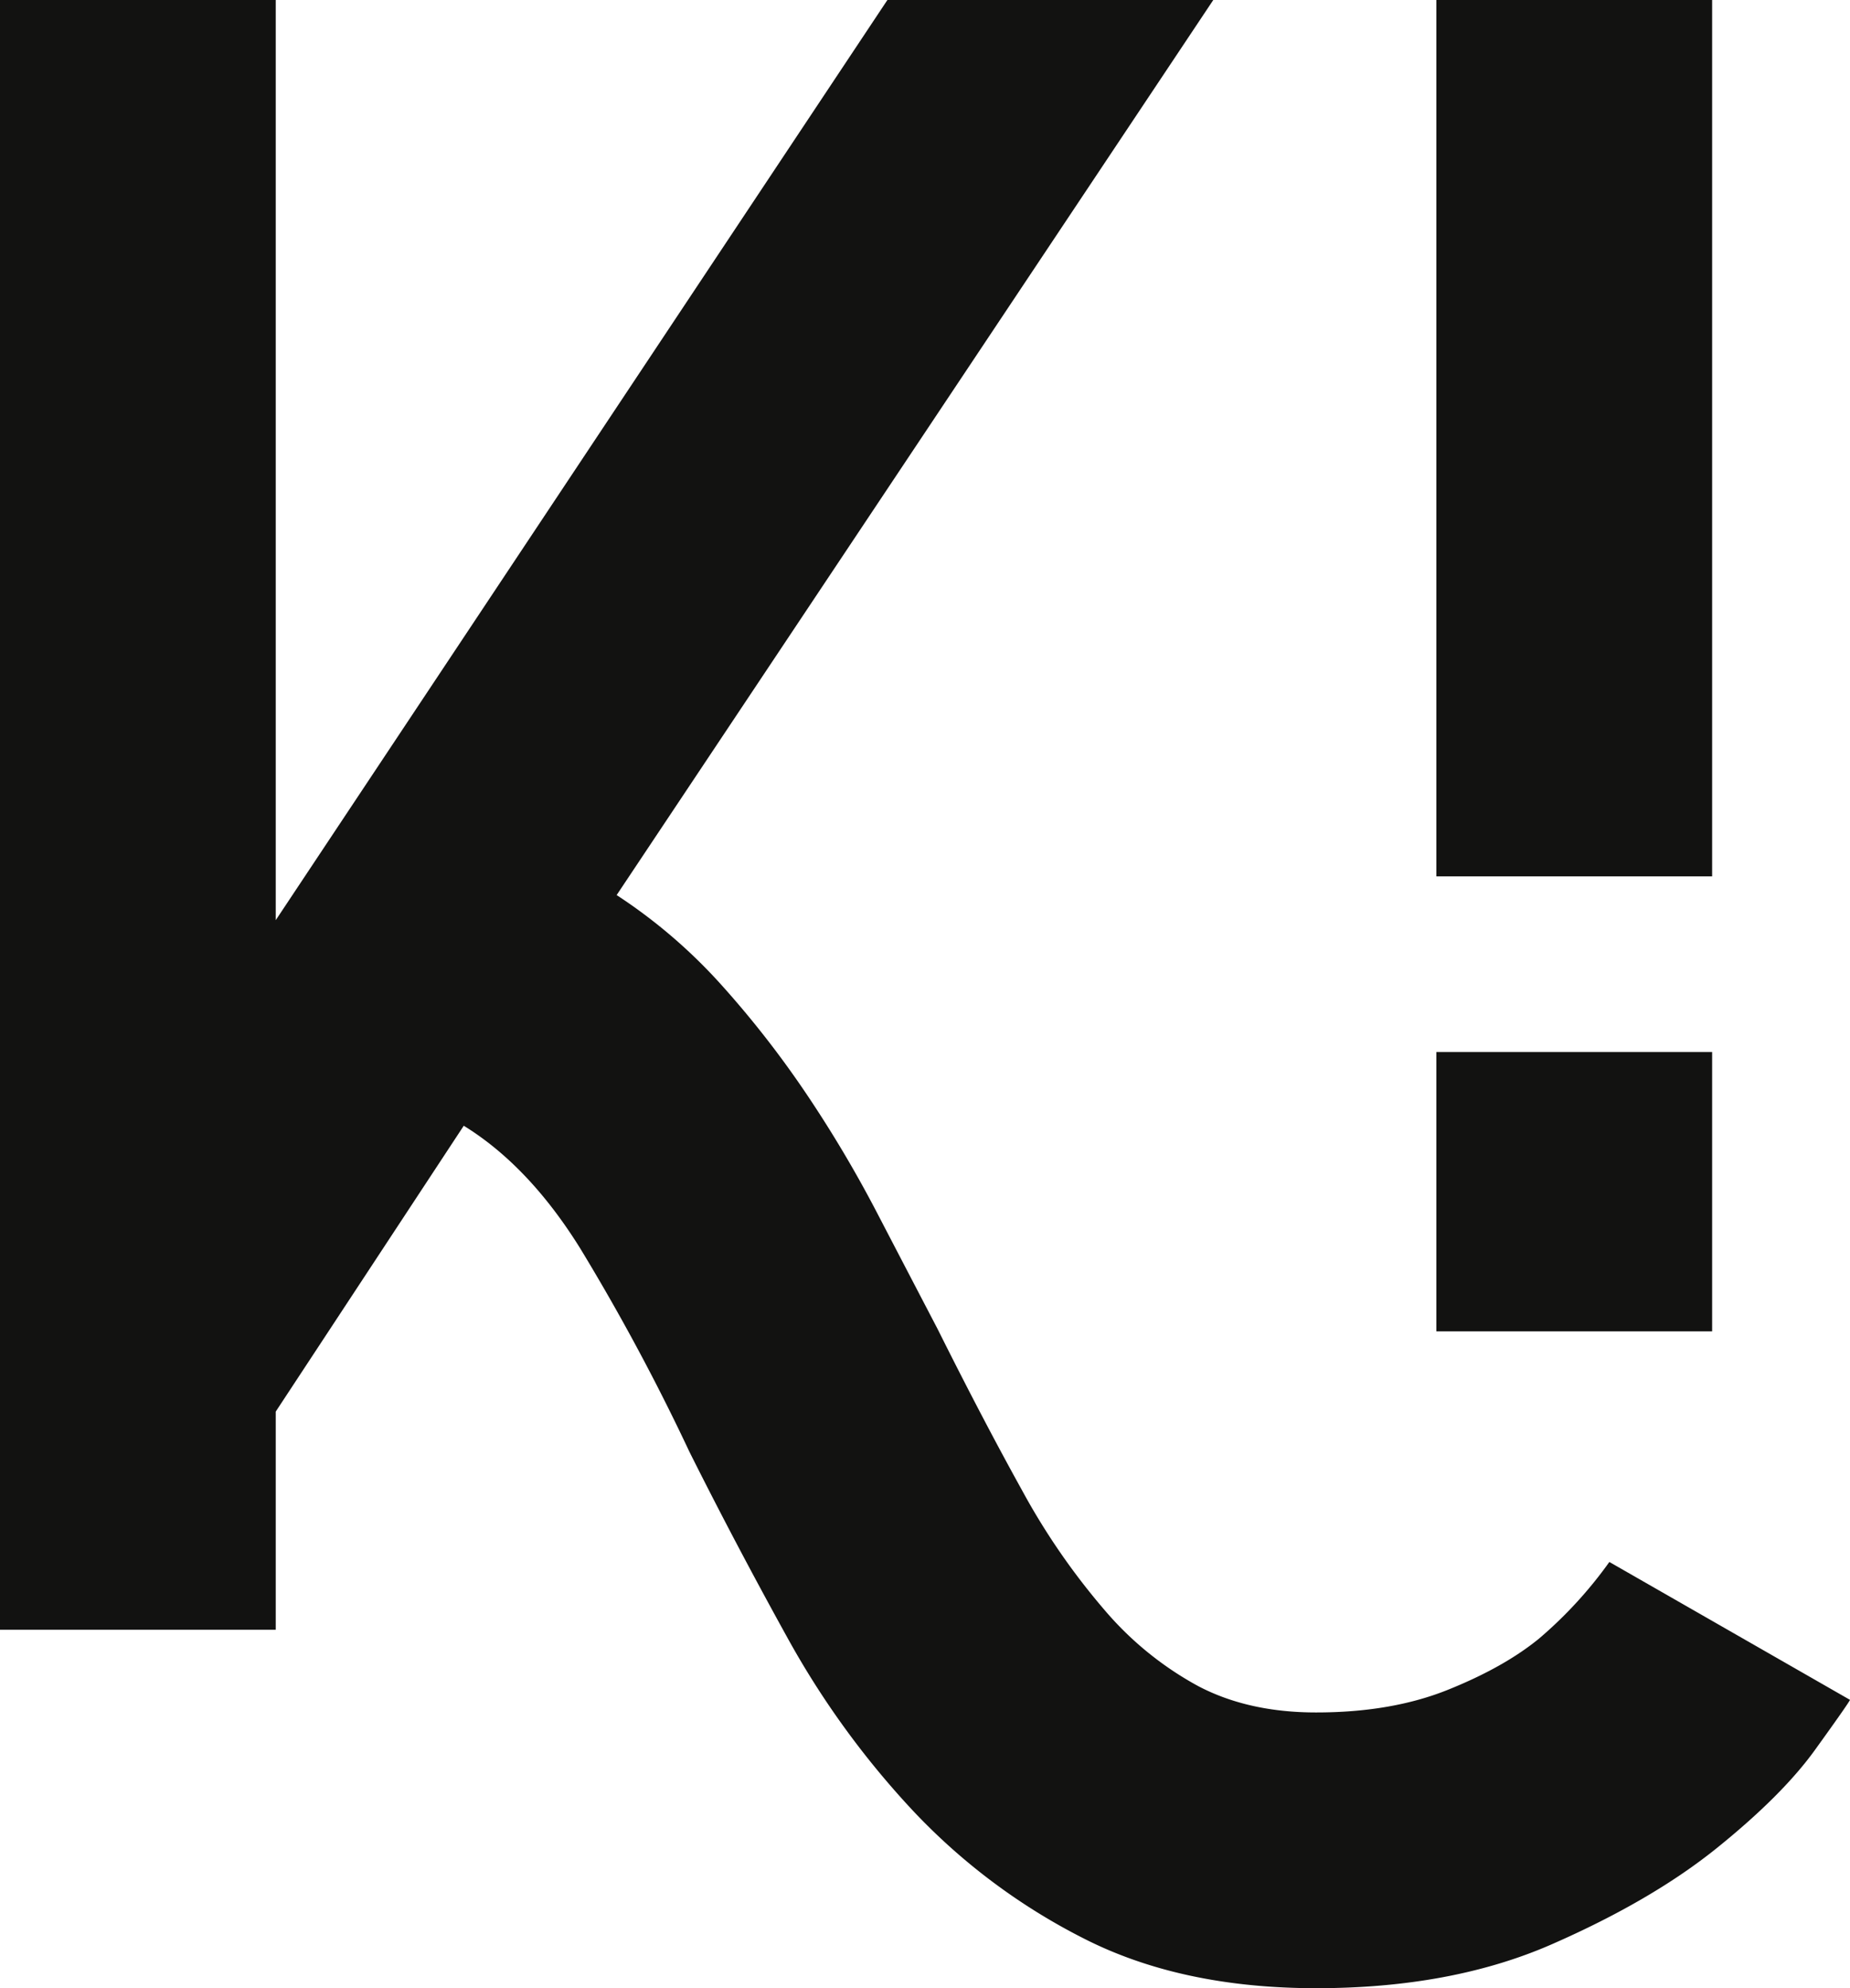
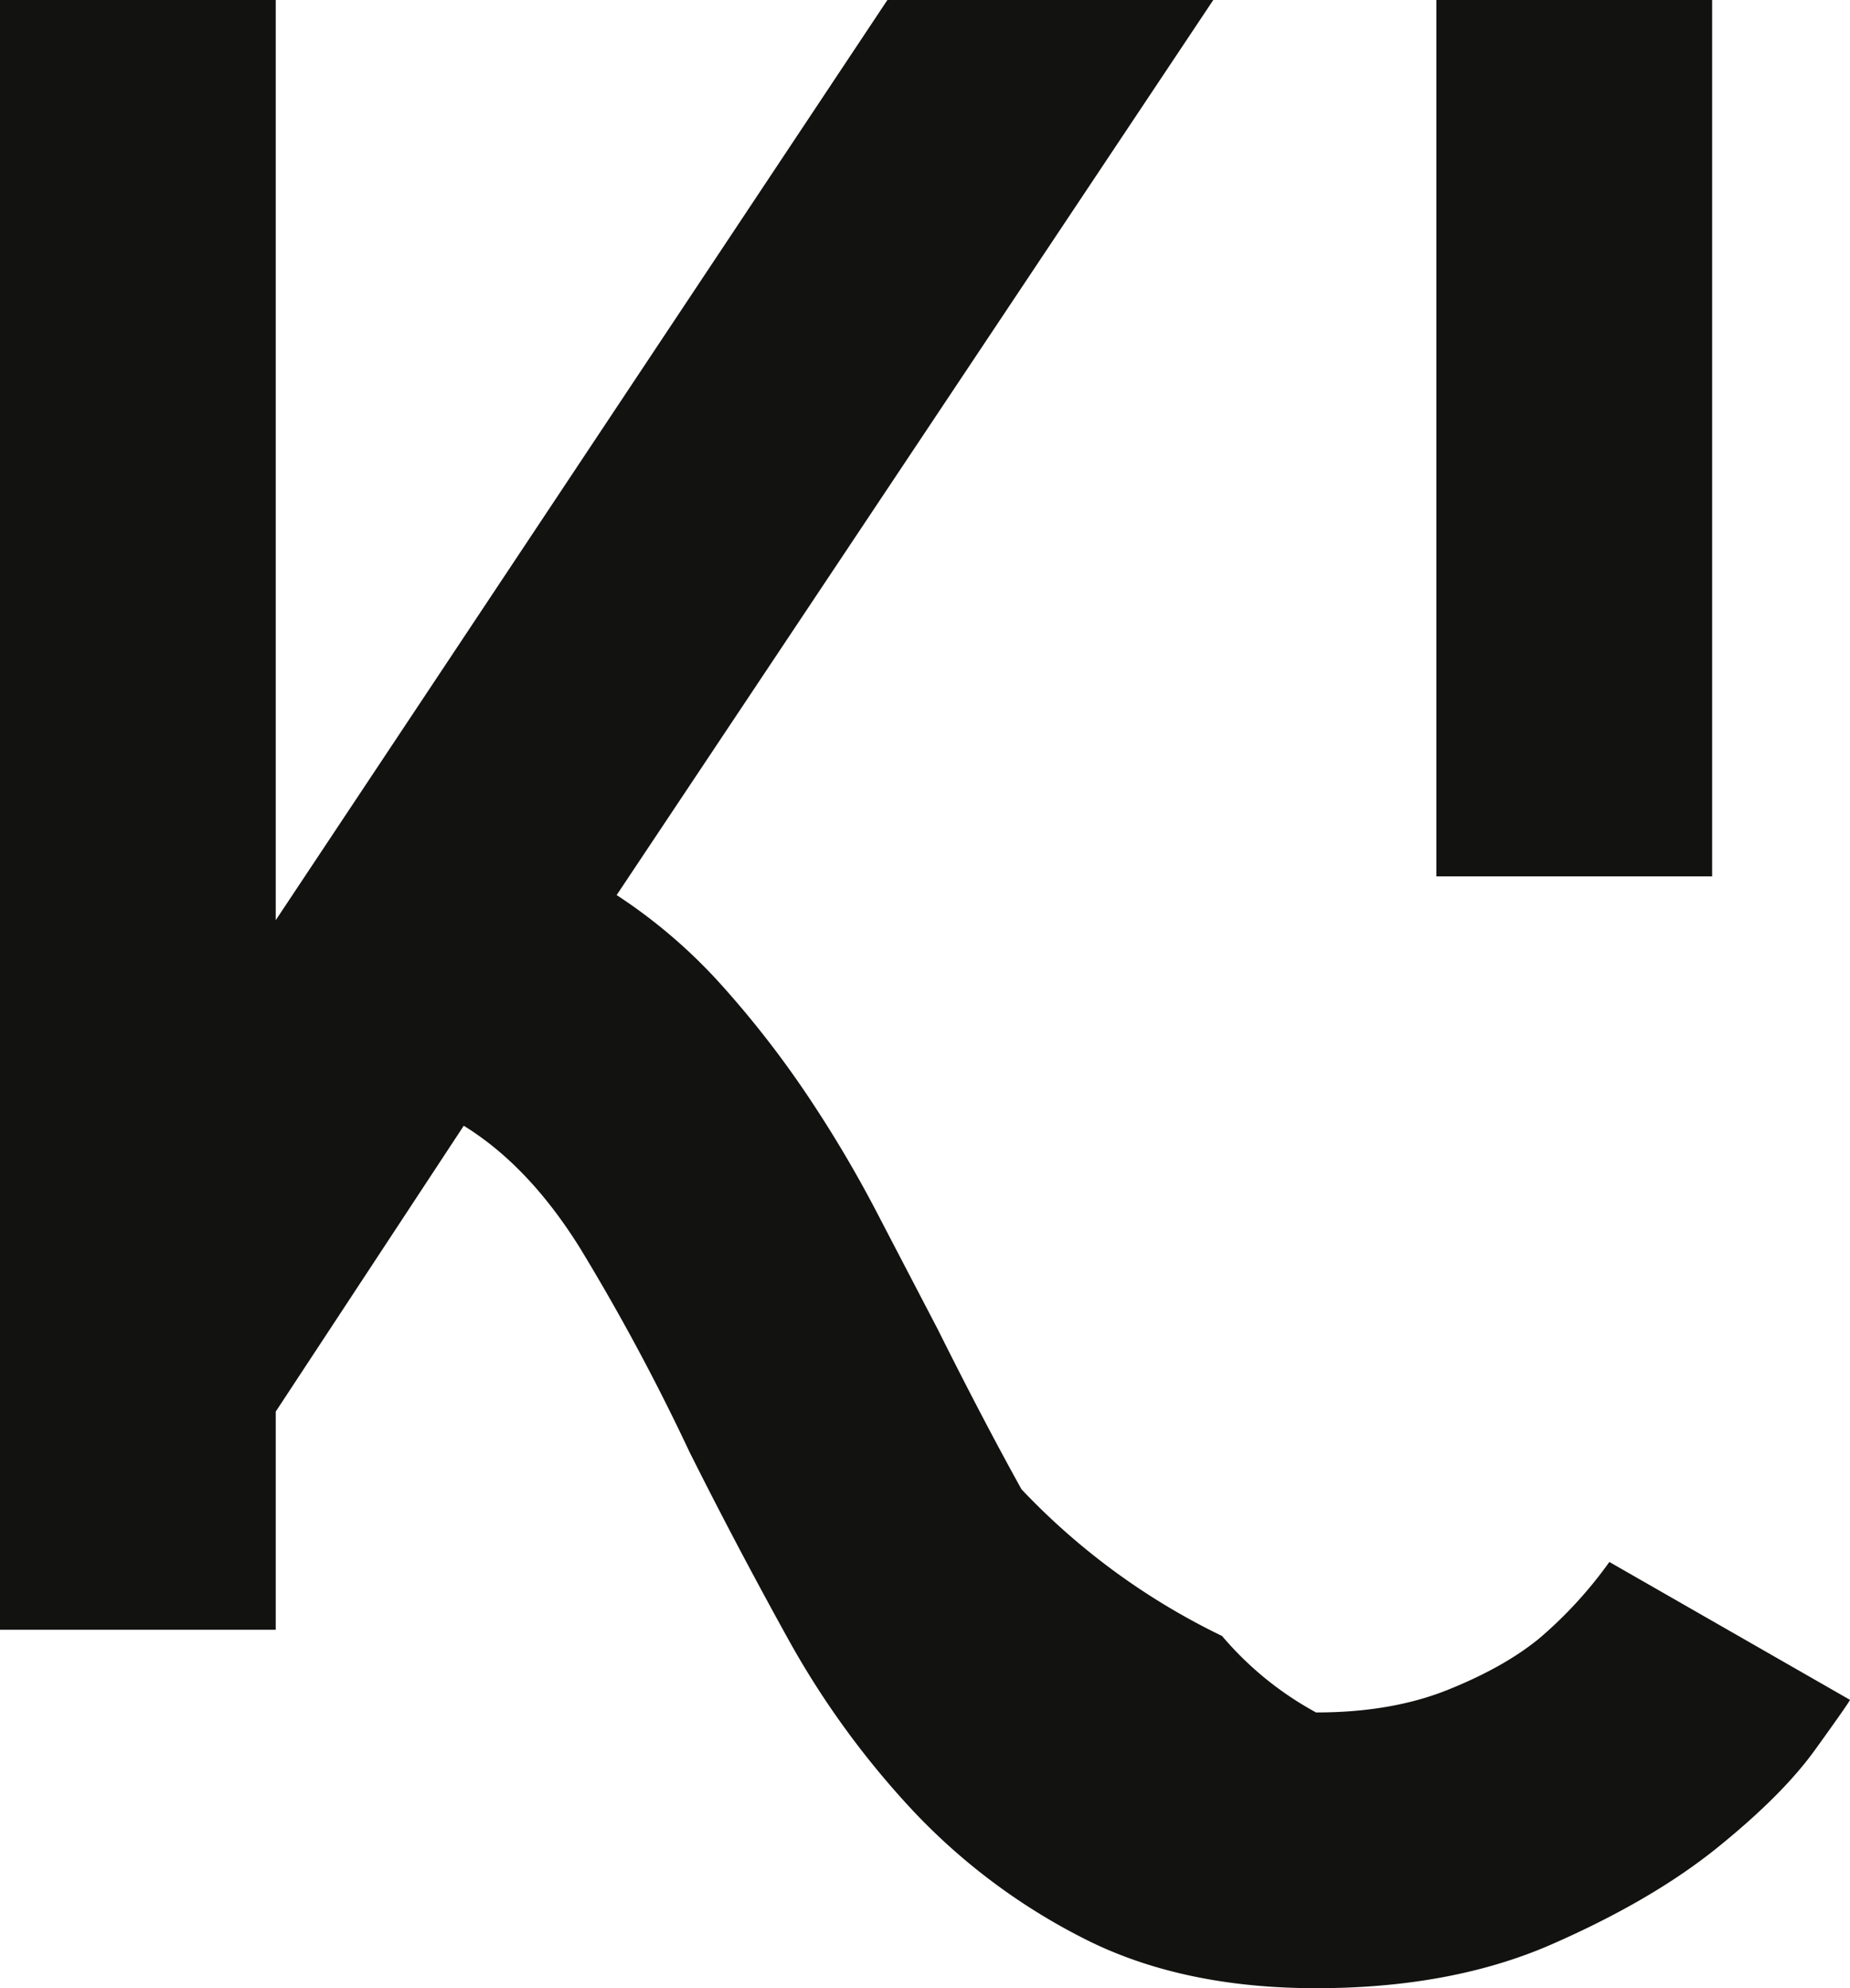
<svg xmlns="http://www.w3.org/2000/svg" width="426.872" height="458.686" viewBox="0 0 426.872 458.686">
  <g id="big_K" data-name="big K" transform="translate(0)">
-     <path id="Path_14262" data-name="Path 14262" d="M355.148,378q-8.106,6.642-21.112,11.858t-30.366,5.205q-15.618,0-27.186-6.073a75.932,75.932,0,0,1-21.691-17.643A158.418,158.418,0,0,1,235.7,343.58q-8.974-16.187-19.377-37.019-6.941-13.3-14.171-27.185a283.126,283.126,0,0,0-16.2-27.186,227.821,227.821,0,0,0-19.666-25.161,122.432,122.432,0,0,0-24-20.534L279.953,0H204.759L63.626,212.28V0H0V375.972H63.626V325.649l43.382-65.939q15.034,9.257,26.9,28.341A499.643,499.643,0,0,1,159.065,334.9q10.411,20.823,22.558,42.8a199.1,199.1,0,0,0,28.921,39.91,142.434,142.434,0,0,0,39.334,29.5q22.557,11.563,53.793,11.568t54.371-10.122q23.127-10.127,38.175-22.269t22.558-22.56q7.511-10.411,8.1-11.567l-55.529-31.813A97.7,97.7,0,0,1,355.148,378" transform="translate(0 0)" fill="#121211" />
+     <path id="Path_14262" data-name="Path 14262" d="M355.148,378q-8.106,6.642-21.112,11.858t-30.366,5.205a75.932,75.932,0,0,1-21.691-17.643A158.418,158.418,0,0,1,235.7,343.58q-8.974-16.187-19.377-37.019-6.941-13.3-14.171-27.185a283.126,283.126,0,0,0-16.2-27.186,227.821,227.821,0,0,0-19.666-25.161,122.432,122.432,0,0,0-24-20.534L279.953,0H204.759L63.626,212.28V0H0V375.972H63.626V325.649l43.382-65.939q15.034,9.257,26.9,28.341A499.643,499.643,0,0,1,159.065,334.9q10.411,20.823,22.558,42.8a199.1,199.1,0,0,0,28.921,39.91,142.434,142.434,0,0,0,39.334,29.5q22.557,11.563,53.793,11.568t54.371-10.122q23.127-10.127,38.175-22.269t22.558-22.56q7.511-10.411,8.1-11.567l-55.529-31.813A97.7,97.7,0,0,1,355.148,378" transform="translate(0 0)" fill="#121211" />
    <rect id="Rectangle_1253" data-name="Rectangle 1253" width="63.626" height="202.179" transform="translate(331.433)" fill="#121211" />
-     <rect id="Rectangle_1254" data-name="Rectangle 1254" width="63.626" height="64.441" transform="translate(331.433 242.7)" fill="#121211" />
  </g>
</svg>